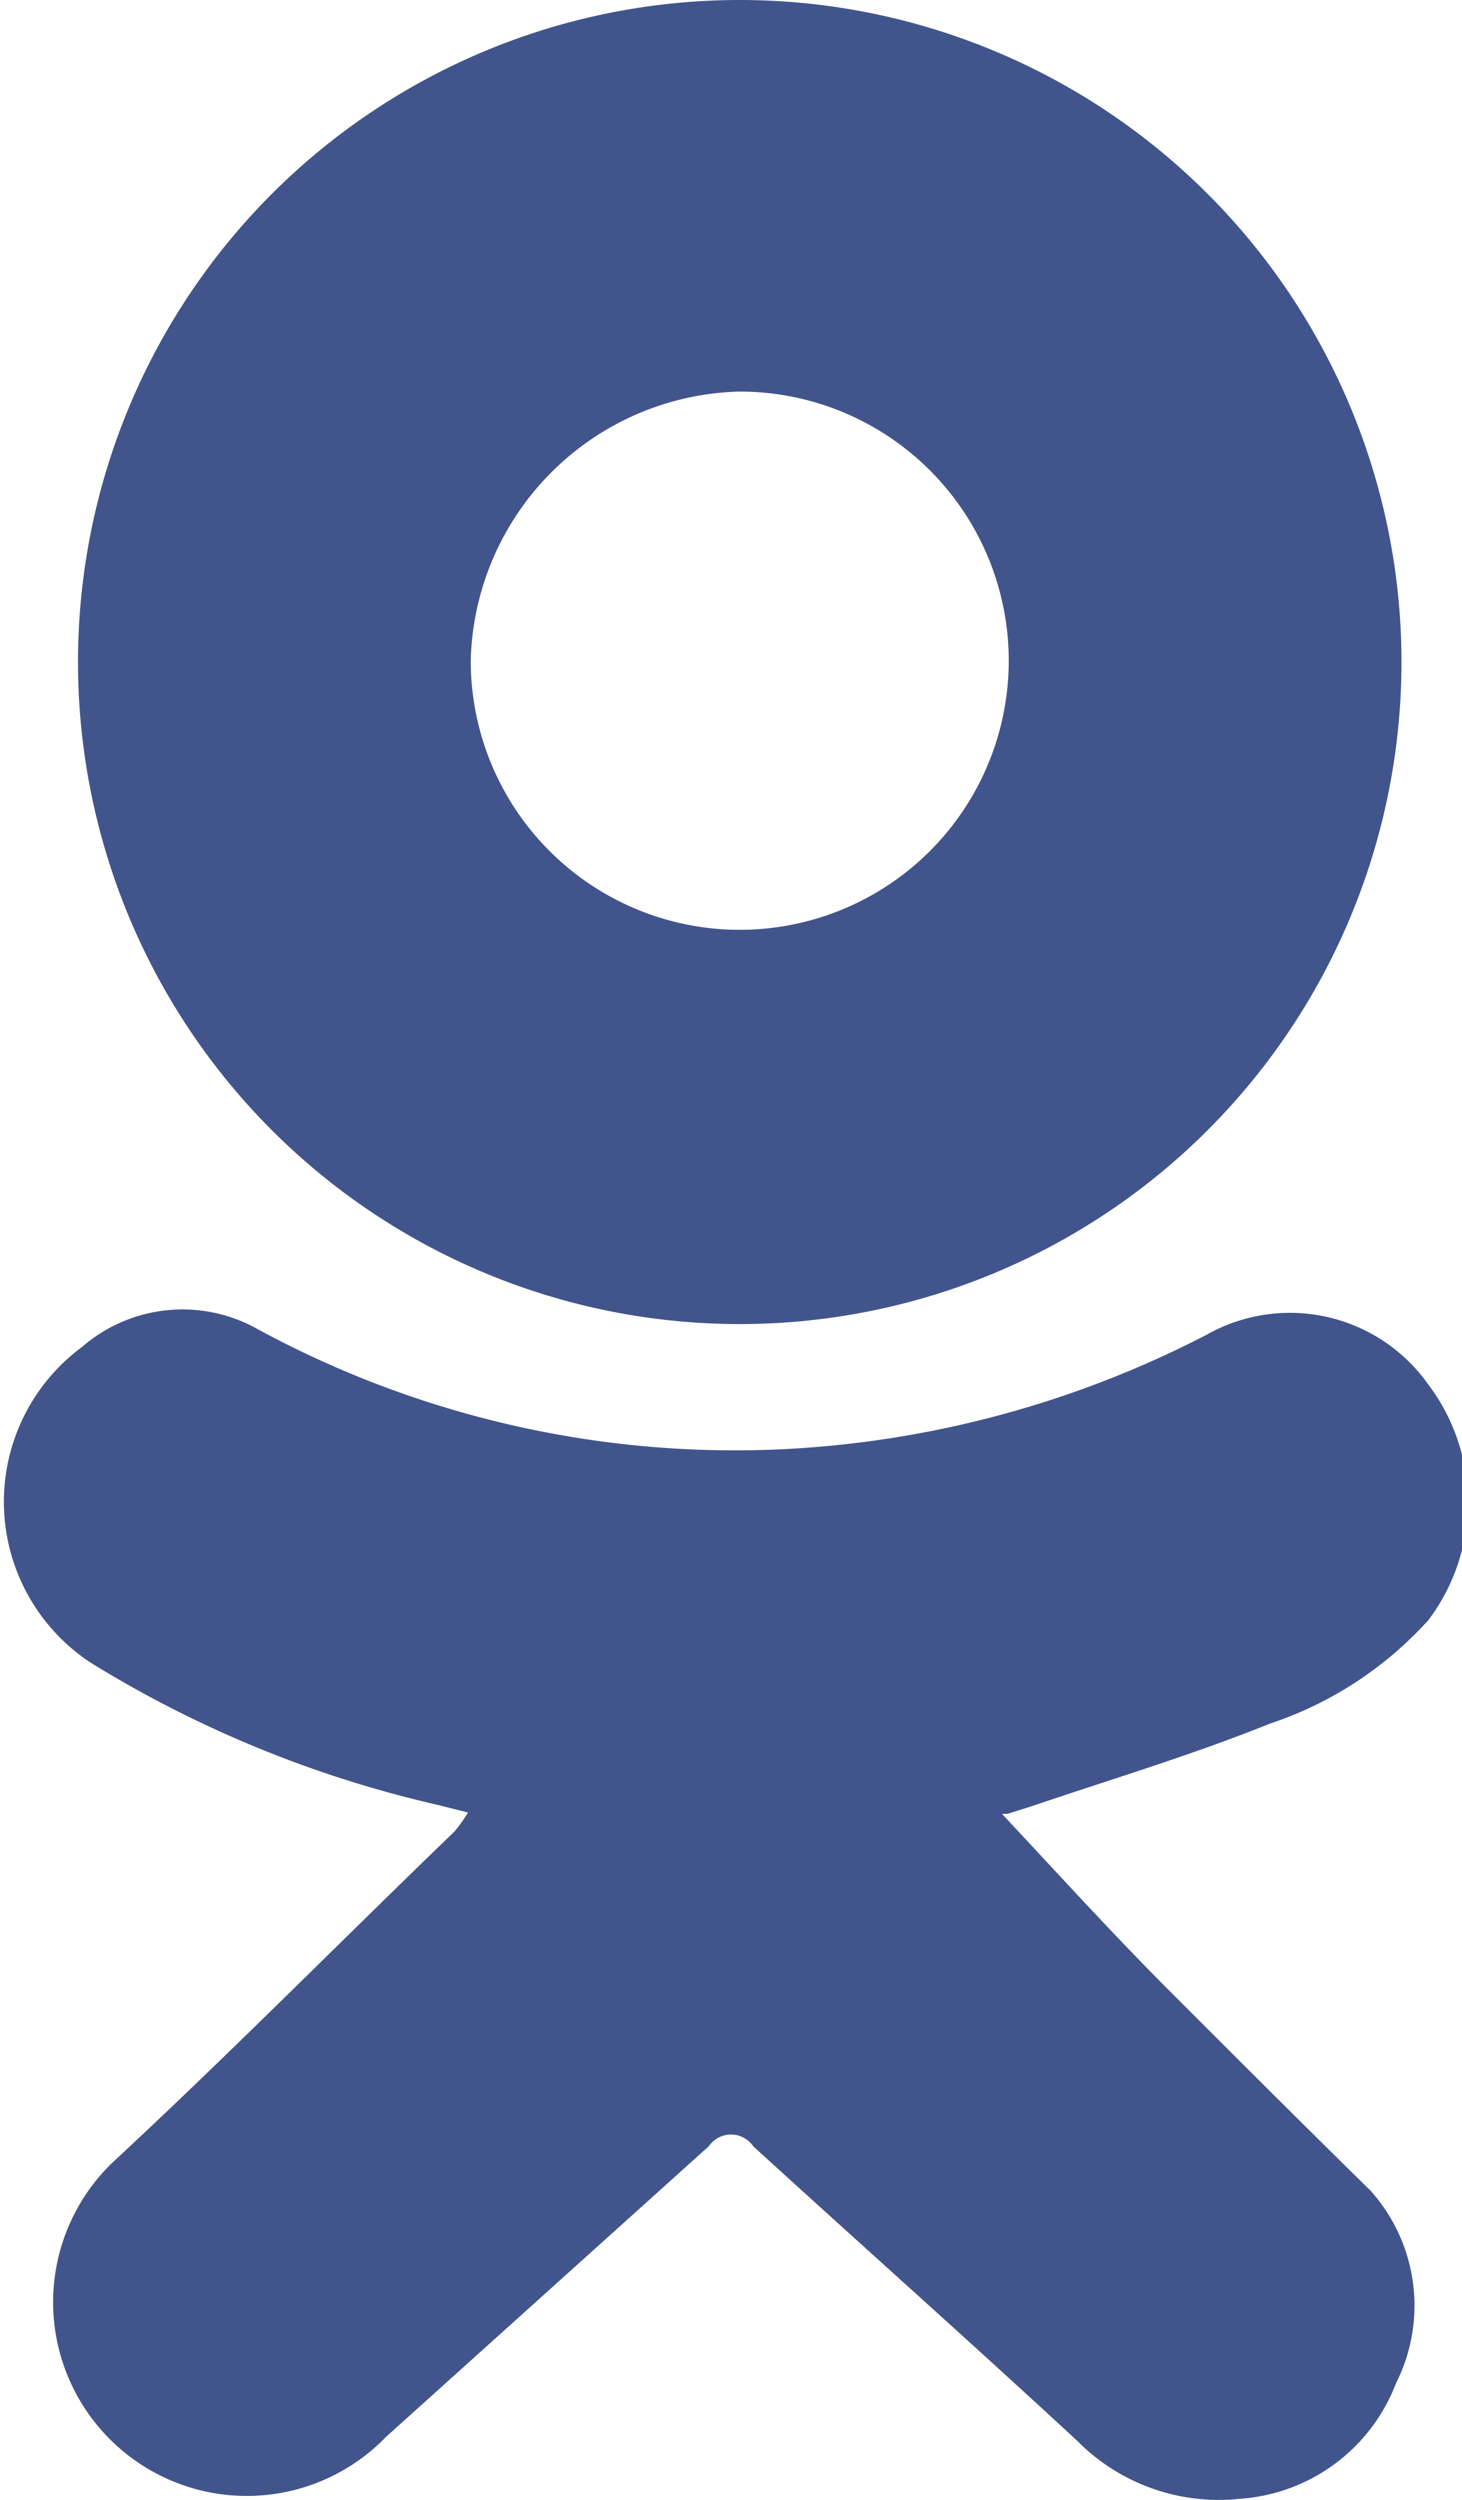
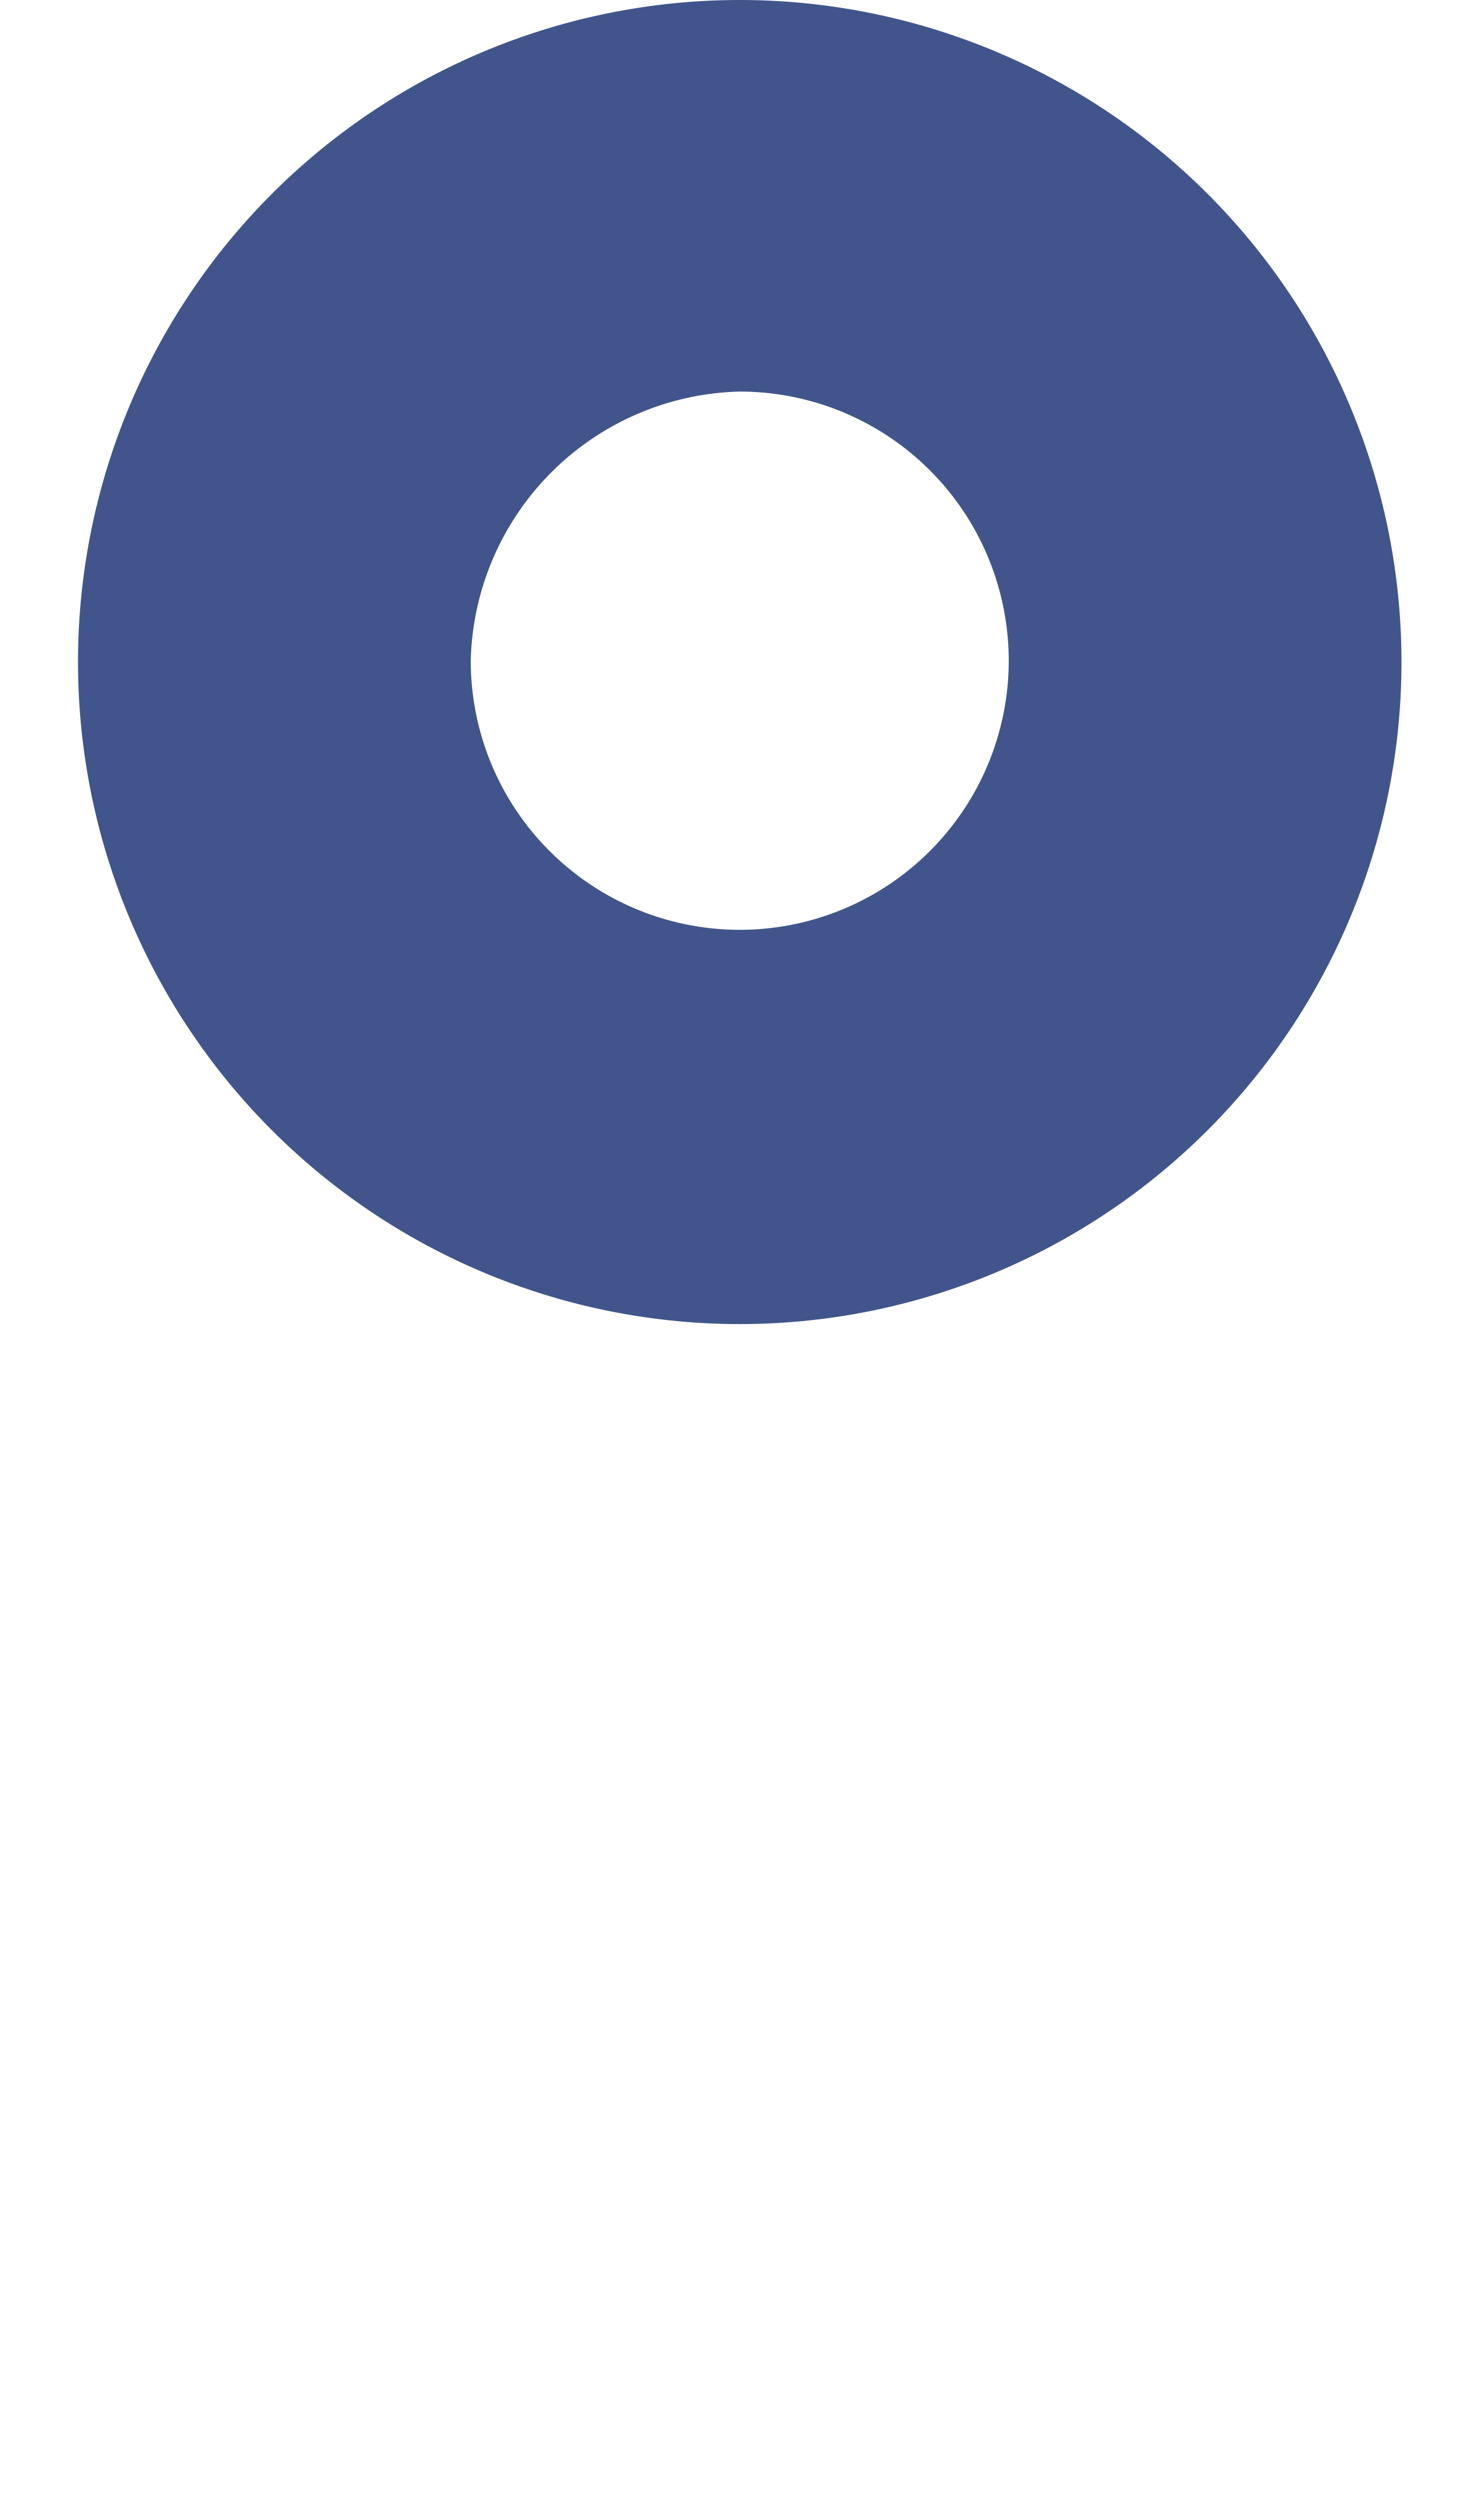
<svg xmlns="http://www.w3.org/2000/svg" id="Layer_1" data-name="Layer 1" viewBox="0 0 10.87 18.58">
  <defs>
    <style>
      .cls-1 {
        fill: #41558c;
      }
    </style>
  </defs>
  <title>icon-ok</title>
  <g>
    <path class="cls-1" d="M579.26,21.8a2,2,0,0,0,2-2,2,2,0,0,0-2-2,2.05,2.05,0,0,0-2,2,2,2,0,0,0,2,2m0-6.91a4.92,4.92,0,1,1,0,9.84,4.92,4.92,0,1,1,0-9.84" transform="translate(-573.76 -14.89)" />
-     <path class="cls-1" d="M581.21,28.37c0.43,0.46.83,0.9,1.26,1.33s1,1,1.48,1.47a1.28,1.28,0,0,1,.19,1.43,1.34,1.34,0,0,1-1.16.86,1.48,1.48,0,0,1-1.21-.43c-0.8-.74-1.61-1.46-2.41-2.19a0.2,0.2,0,0,0-.33,0L576.63,33a1.44,1.44,0,1,1-2-2.07c0.85-.79,1.67-1.62,2.51-2.43a1.23,1.23,0,0,0,.1-0.14L577,28.3a8.52,8.52,0,0,1-2.56-1.05,1.43,1.43,0,0,1-.07-2.35,1.14,1.14,0,0,1,1.31-.13,7.44,7.44,0,0,0,3.9.89,7.67,7.67,0,0,0,3.15-.85,1.26,1.26,0,0,1,1.65.37,1.45,1.45,0,0,1,0,1.75,2.76,2.76,0,0,1-1.18.77c-0.57.23-1.17,0.41-1.76,0.61l-0.19.06" transform="translate(-573.76 -14.89)" />
  </g>
</svg>